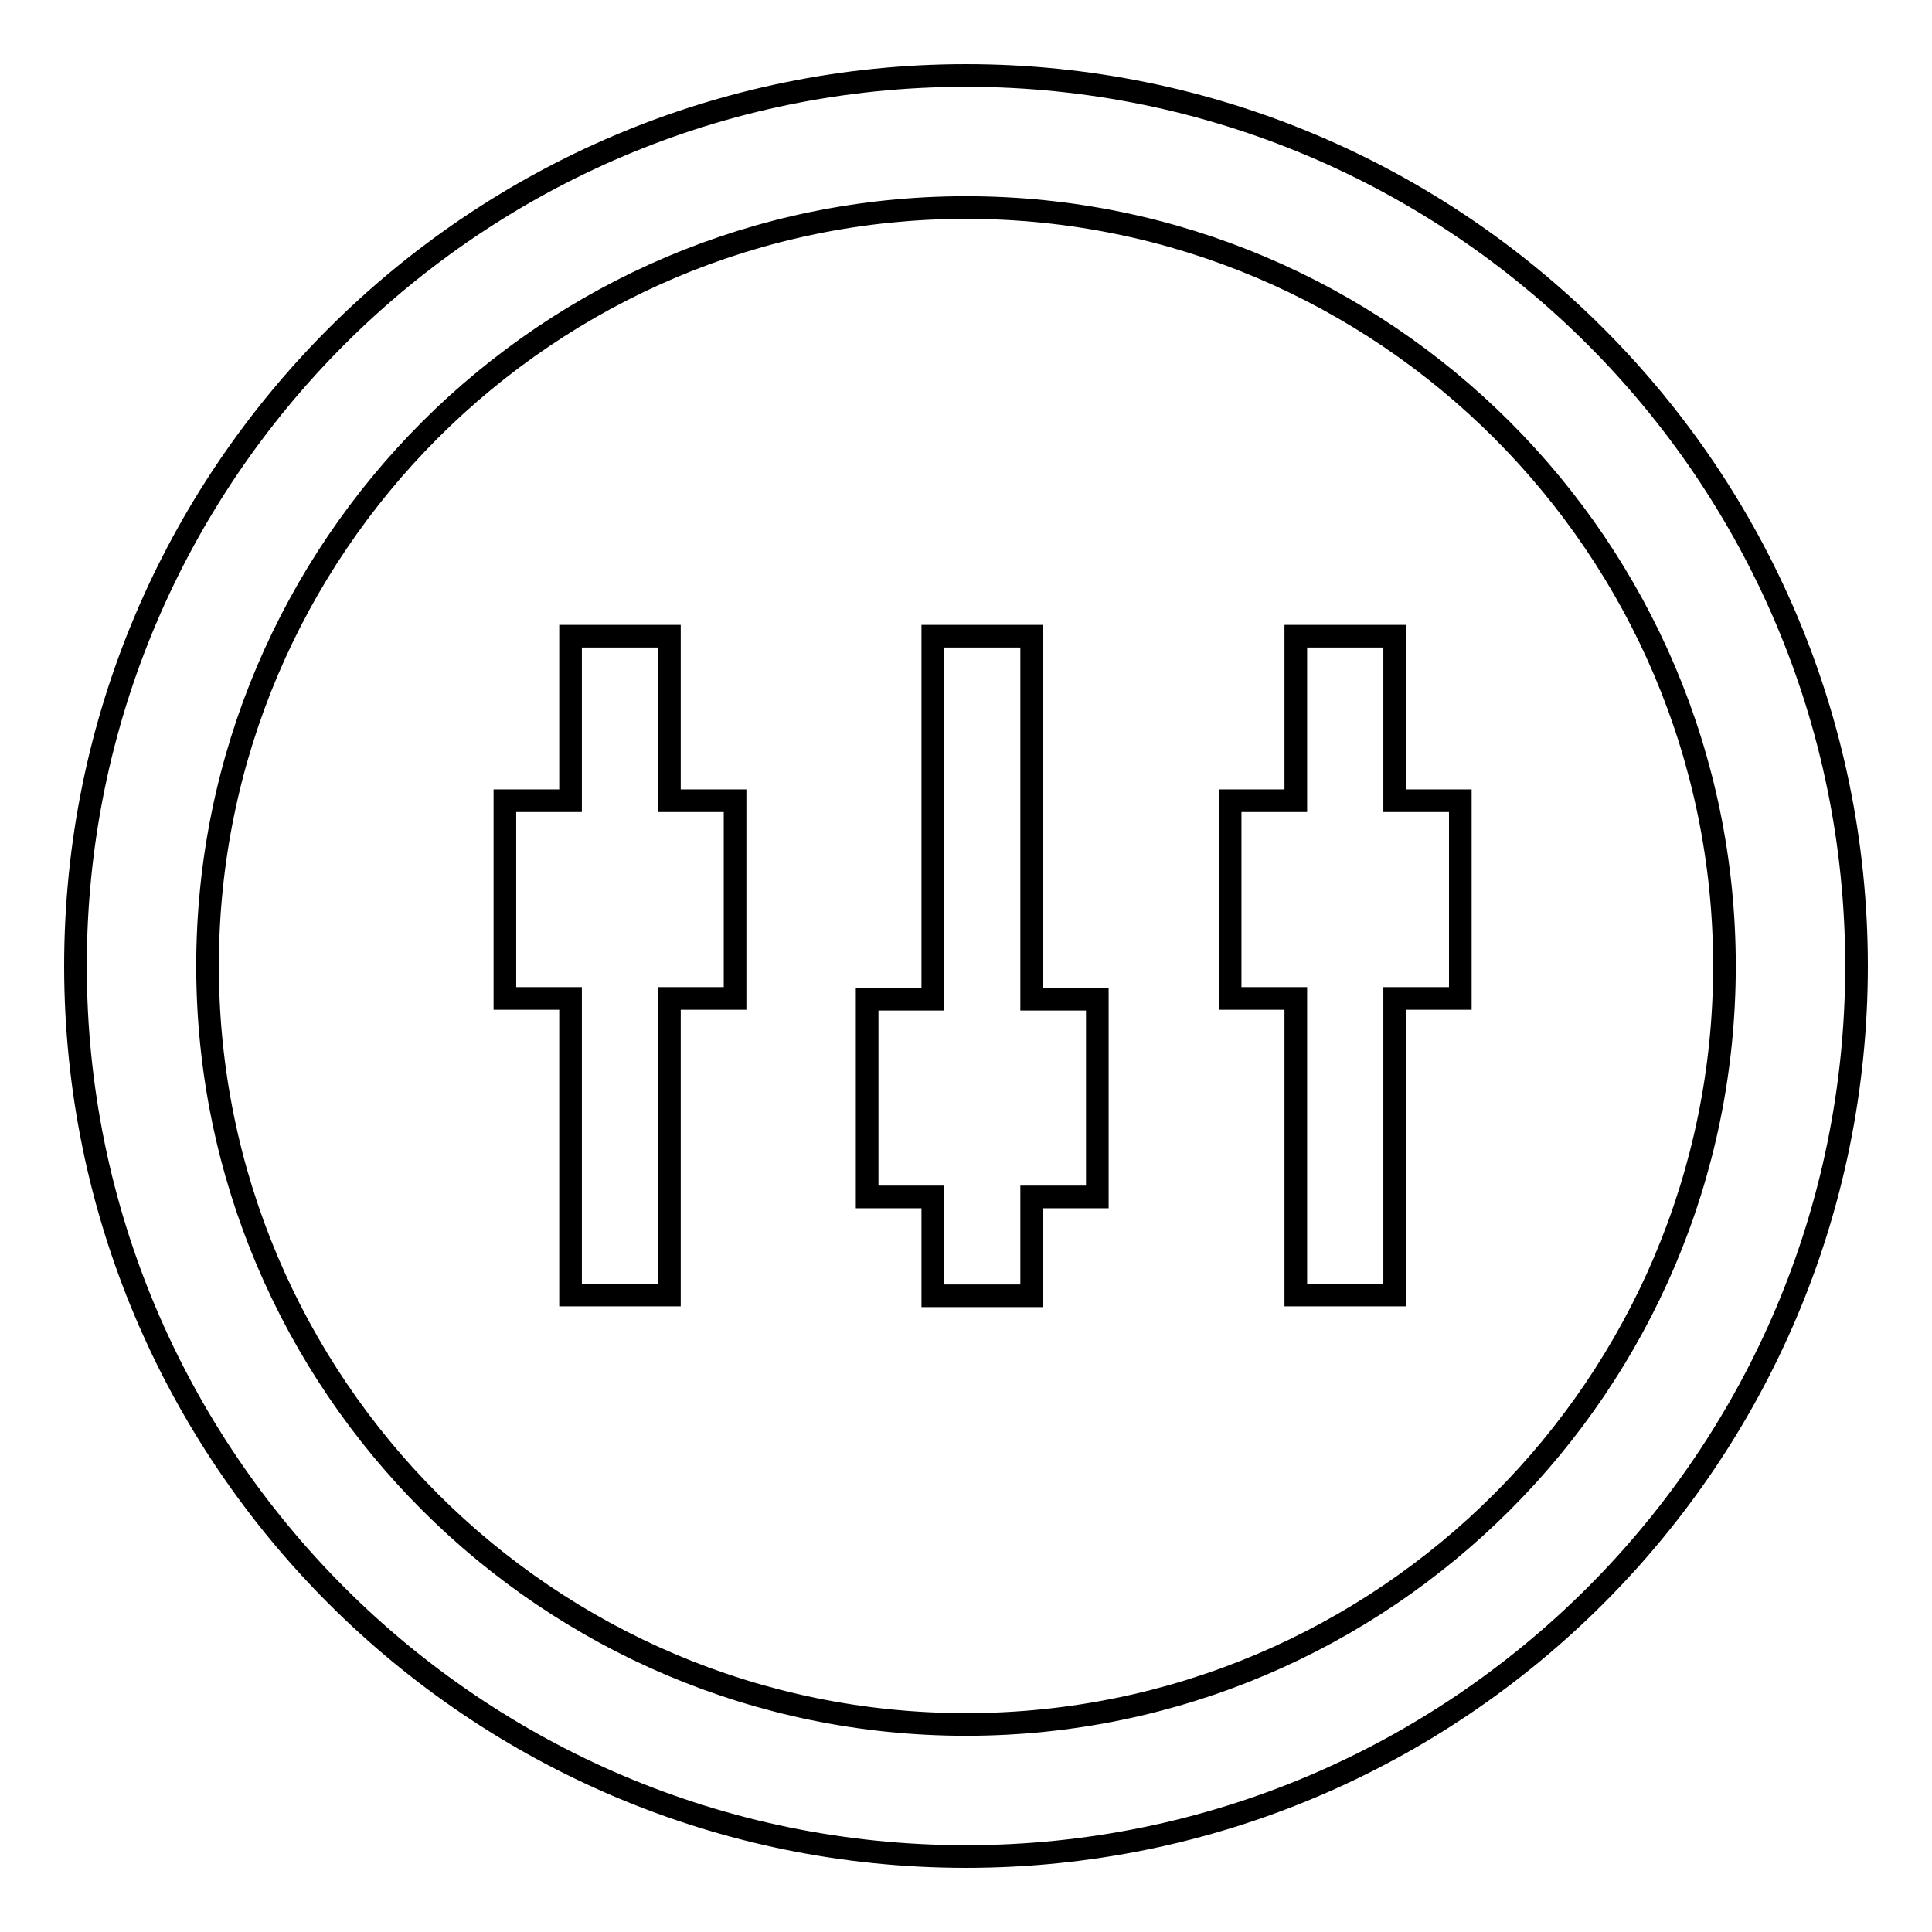
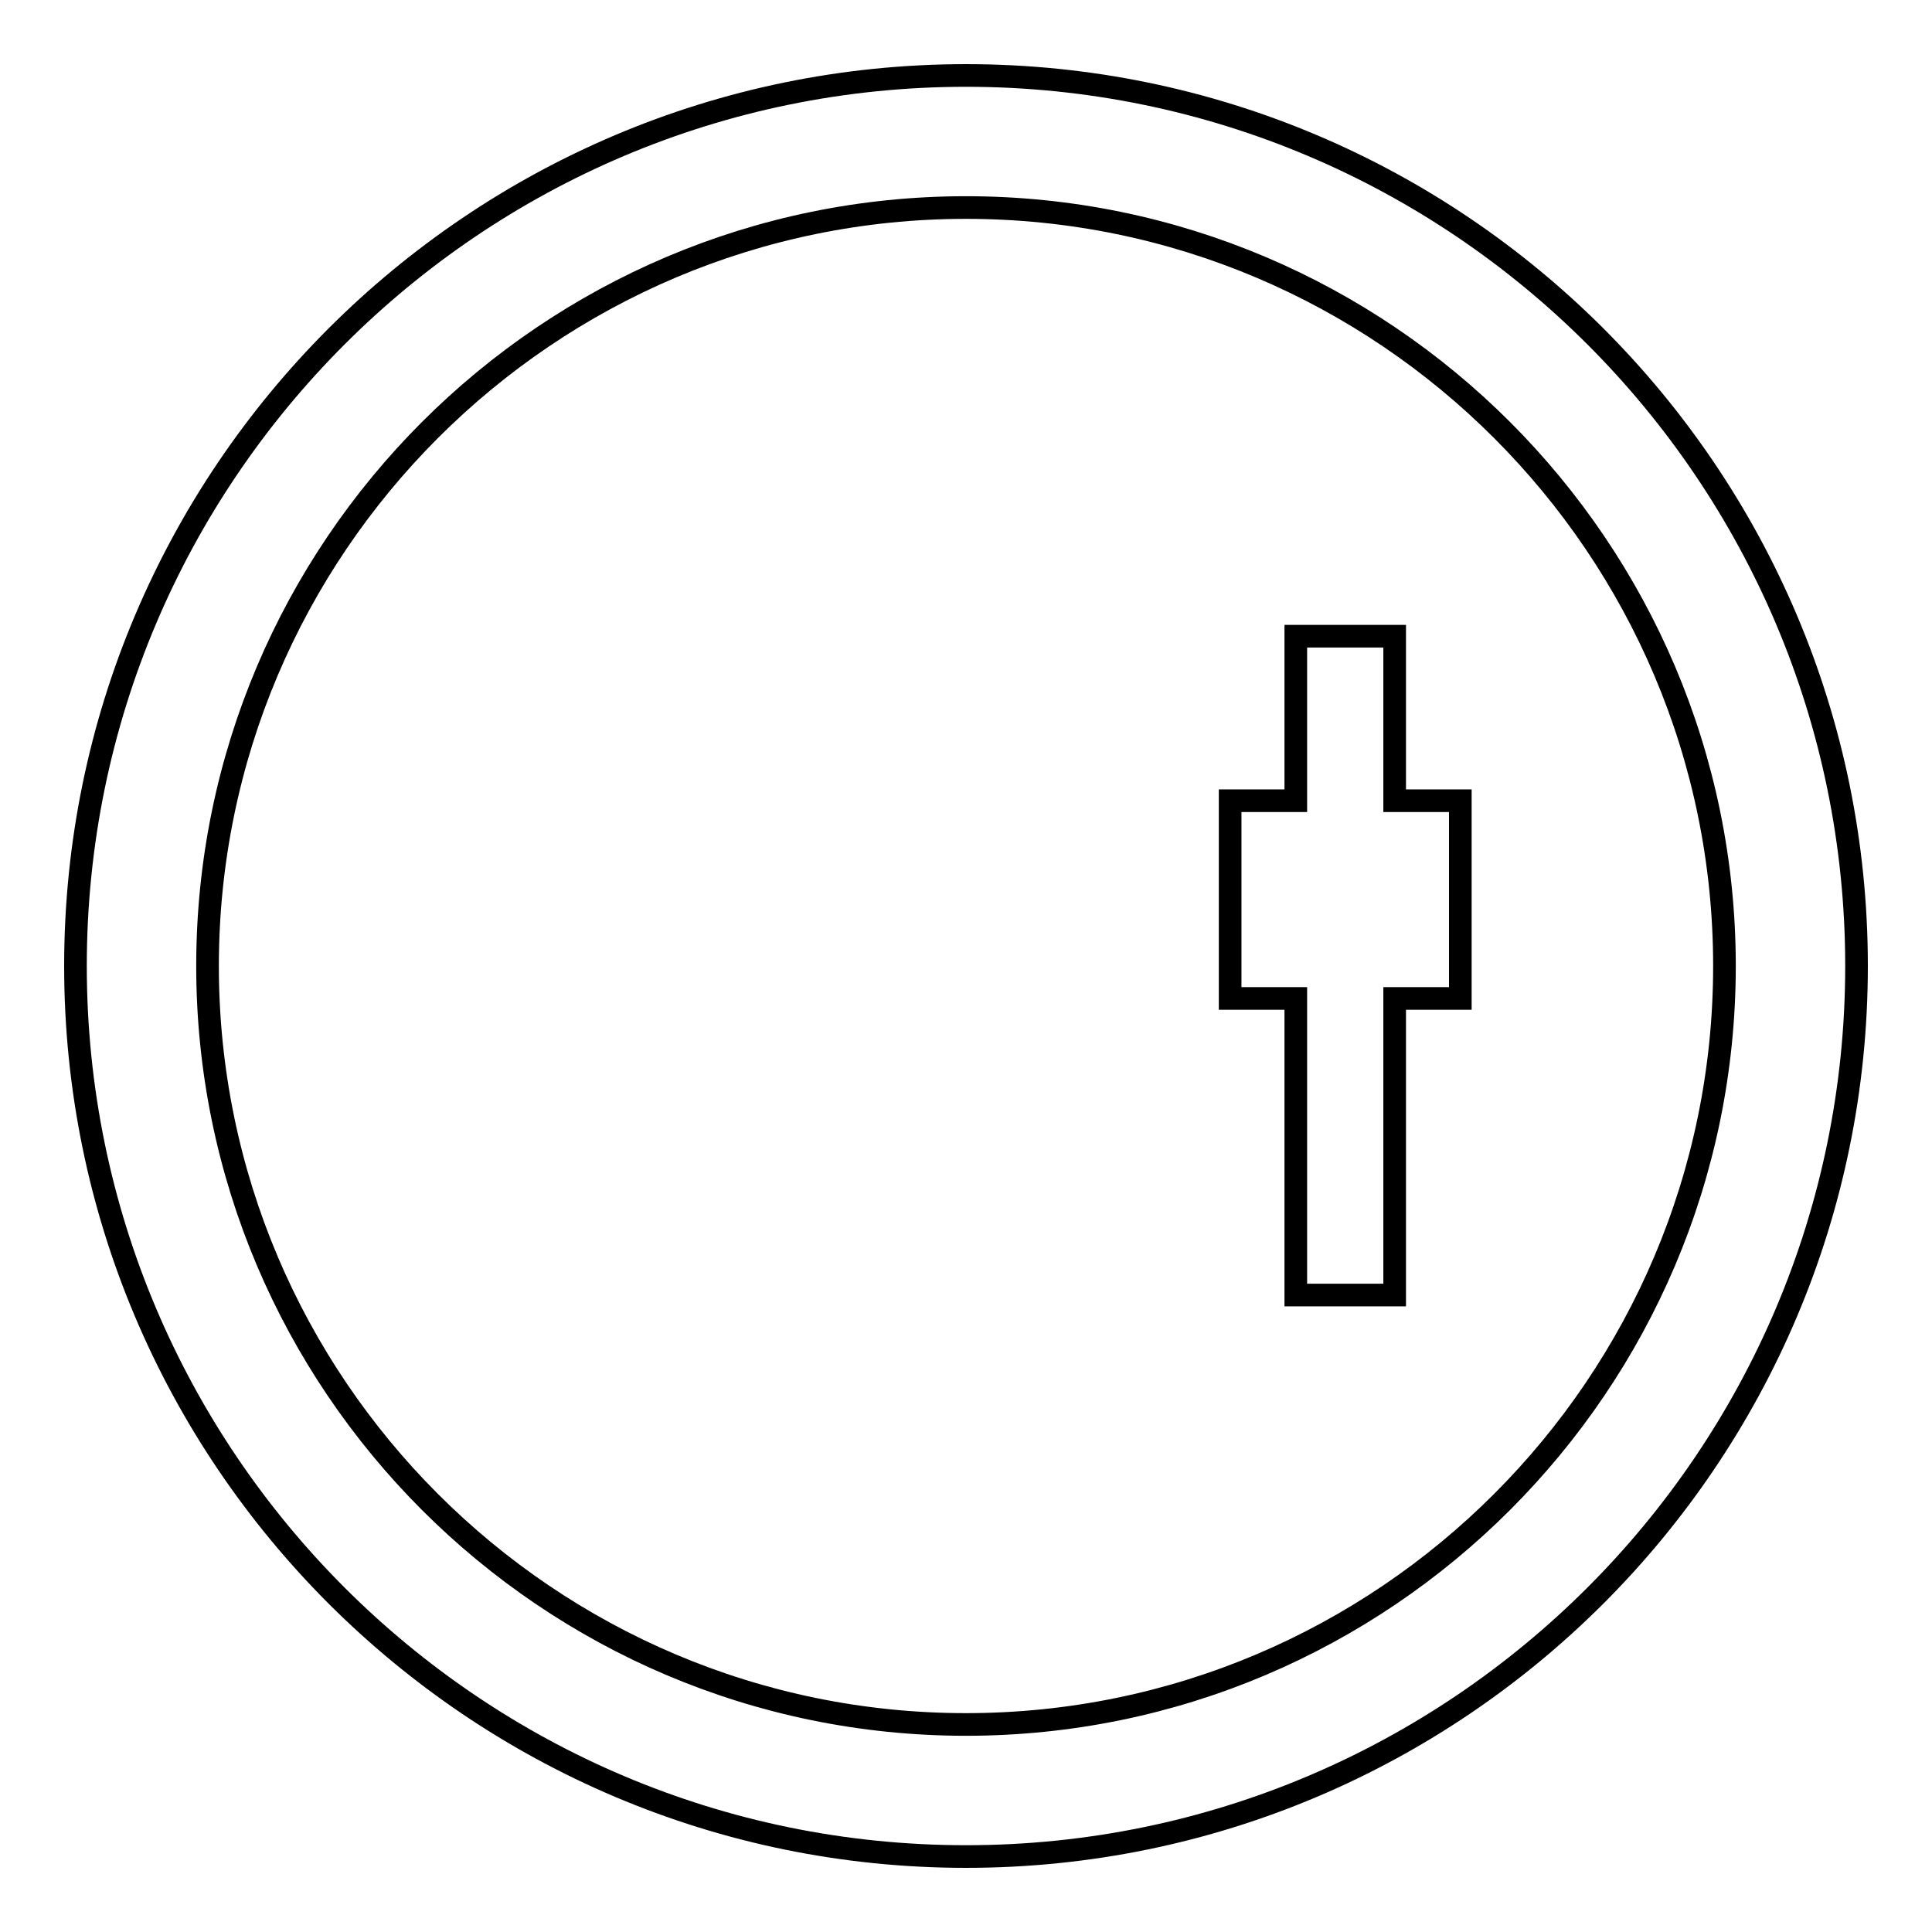
<svg xmlns="http://www.w3.org/2000/svg" version="1.1" x="0px" y="0px" viewBox="0 0 256 256" enable-background="new 0 0 256 256" xml:space="preserve">
  <g>
    <g>
      <path stroke-width="3" fill-opacity="0" stroke="#000000" d="M128,10C62.9,10,10,62.9,10,128c0,65.1,52.9,118,118,118c65.1,0,118-52.9,118-118C246,62.9,193.1,10,128,10z M128,228.5c-55.4,0-100.5-45.1-100.5-100.5C27.5,72.6,72.6,27.5,128,27.5c55.4,0,100.5,45.1,100.5,100.5C228.5,183.4,183.4,228.5,128,228.5z" />
-       <path stroke-width="3" fill-opacity="0" stroke="#000000" d="M88.7,84.3H75.6v21.8h-8.7v26.2h8.7v39.3h13.1v-39.3h8.7v-26.2h-8.7V84.3z" />
-       <path stroke-width="3" fill-opacity="0" stroke="#000000" d="M136.7,84.3h-13.1v48.1h-8.7v26.2h8.7v13.1h13.1v-13.1h8.7v-26.2h-8.7V84.3z" />
      <path stroke-width="3" fill-opacity="0" stroke="#000000" d="M184.8,84.3h-13.1v21.8H163v26.2h8.7v39.3h13.1v-39.3h8.7v-26.2h-8.7V84.3z" />
    </g>
  </g>
</svg>